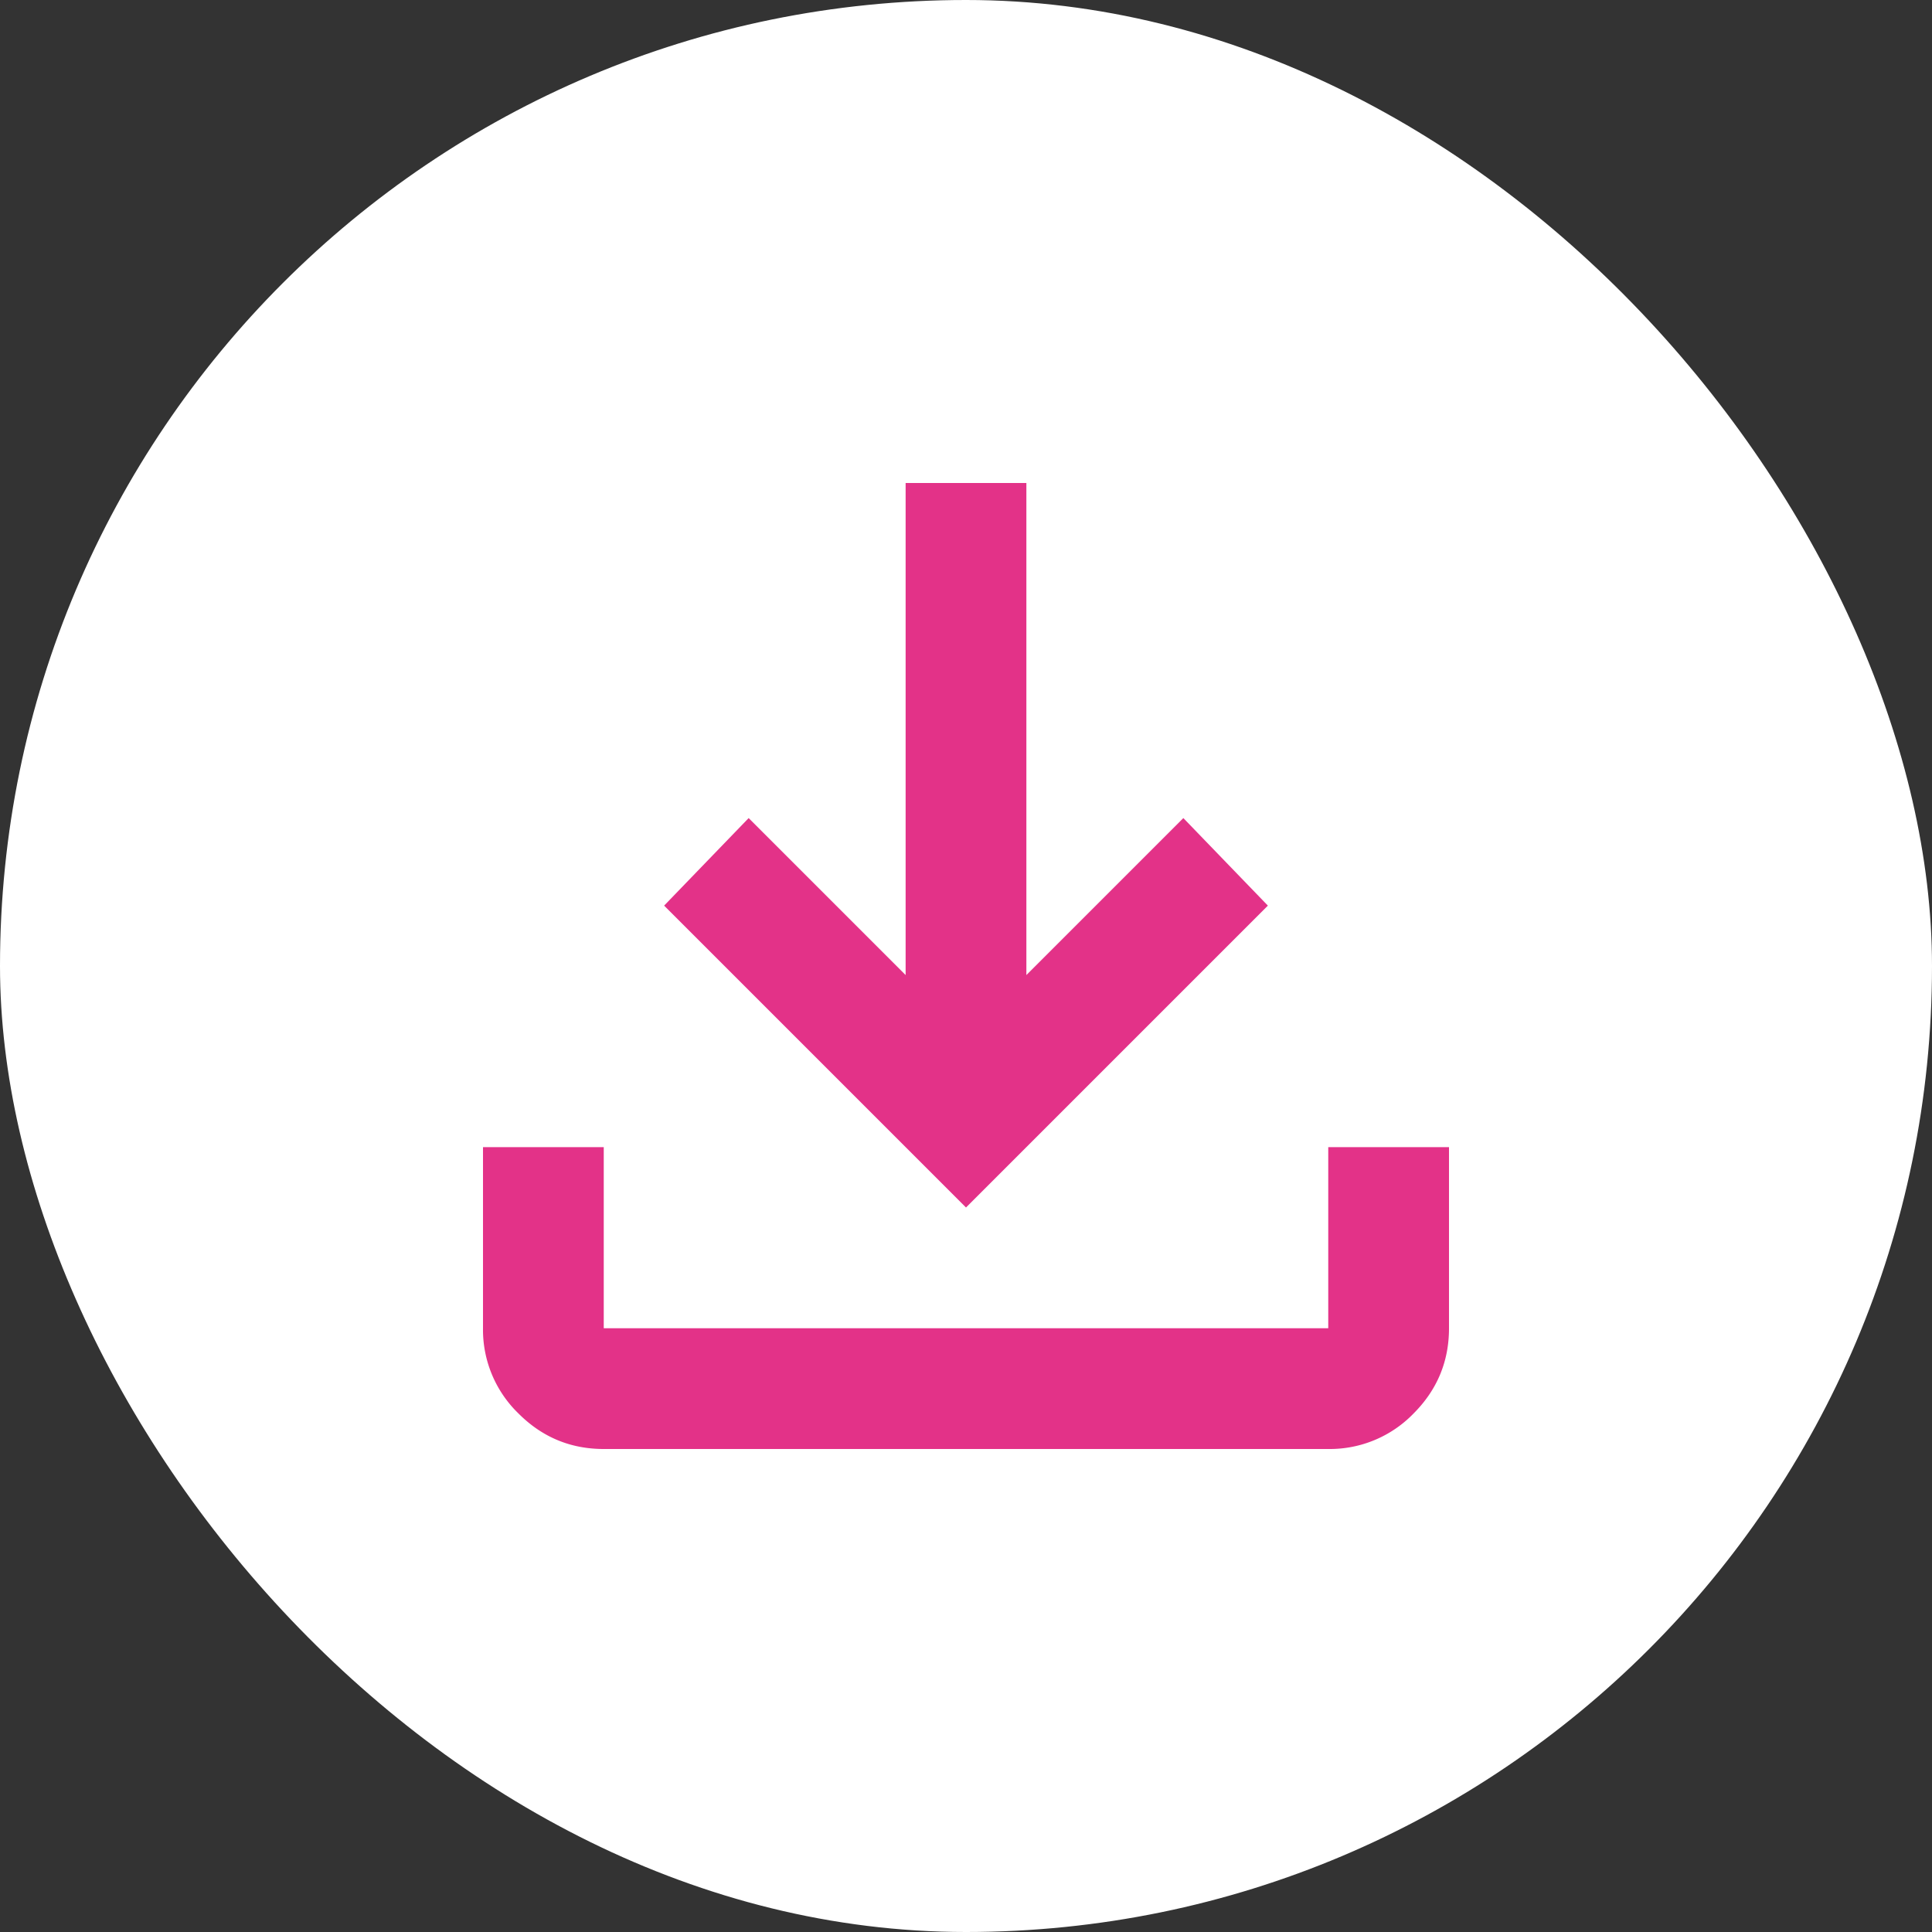
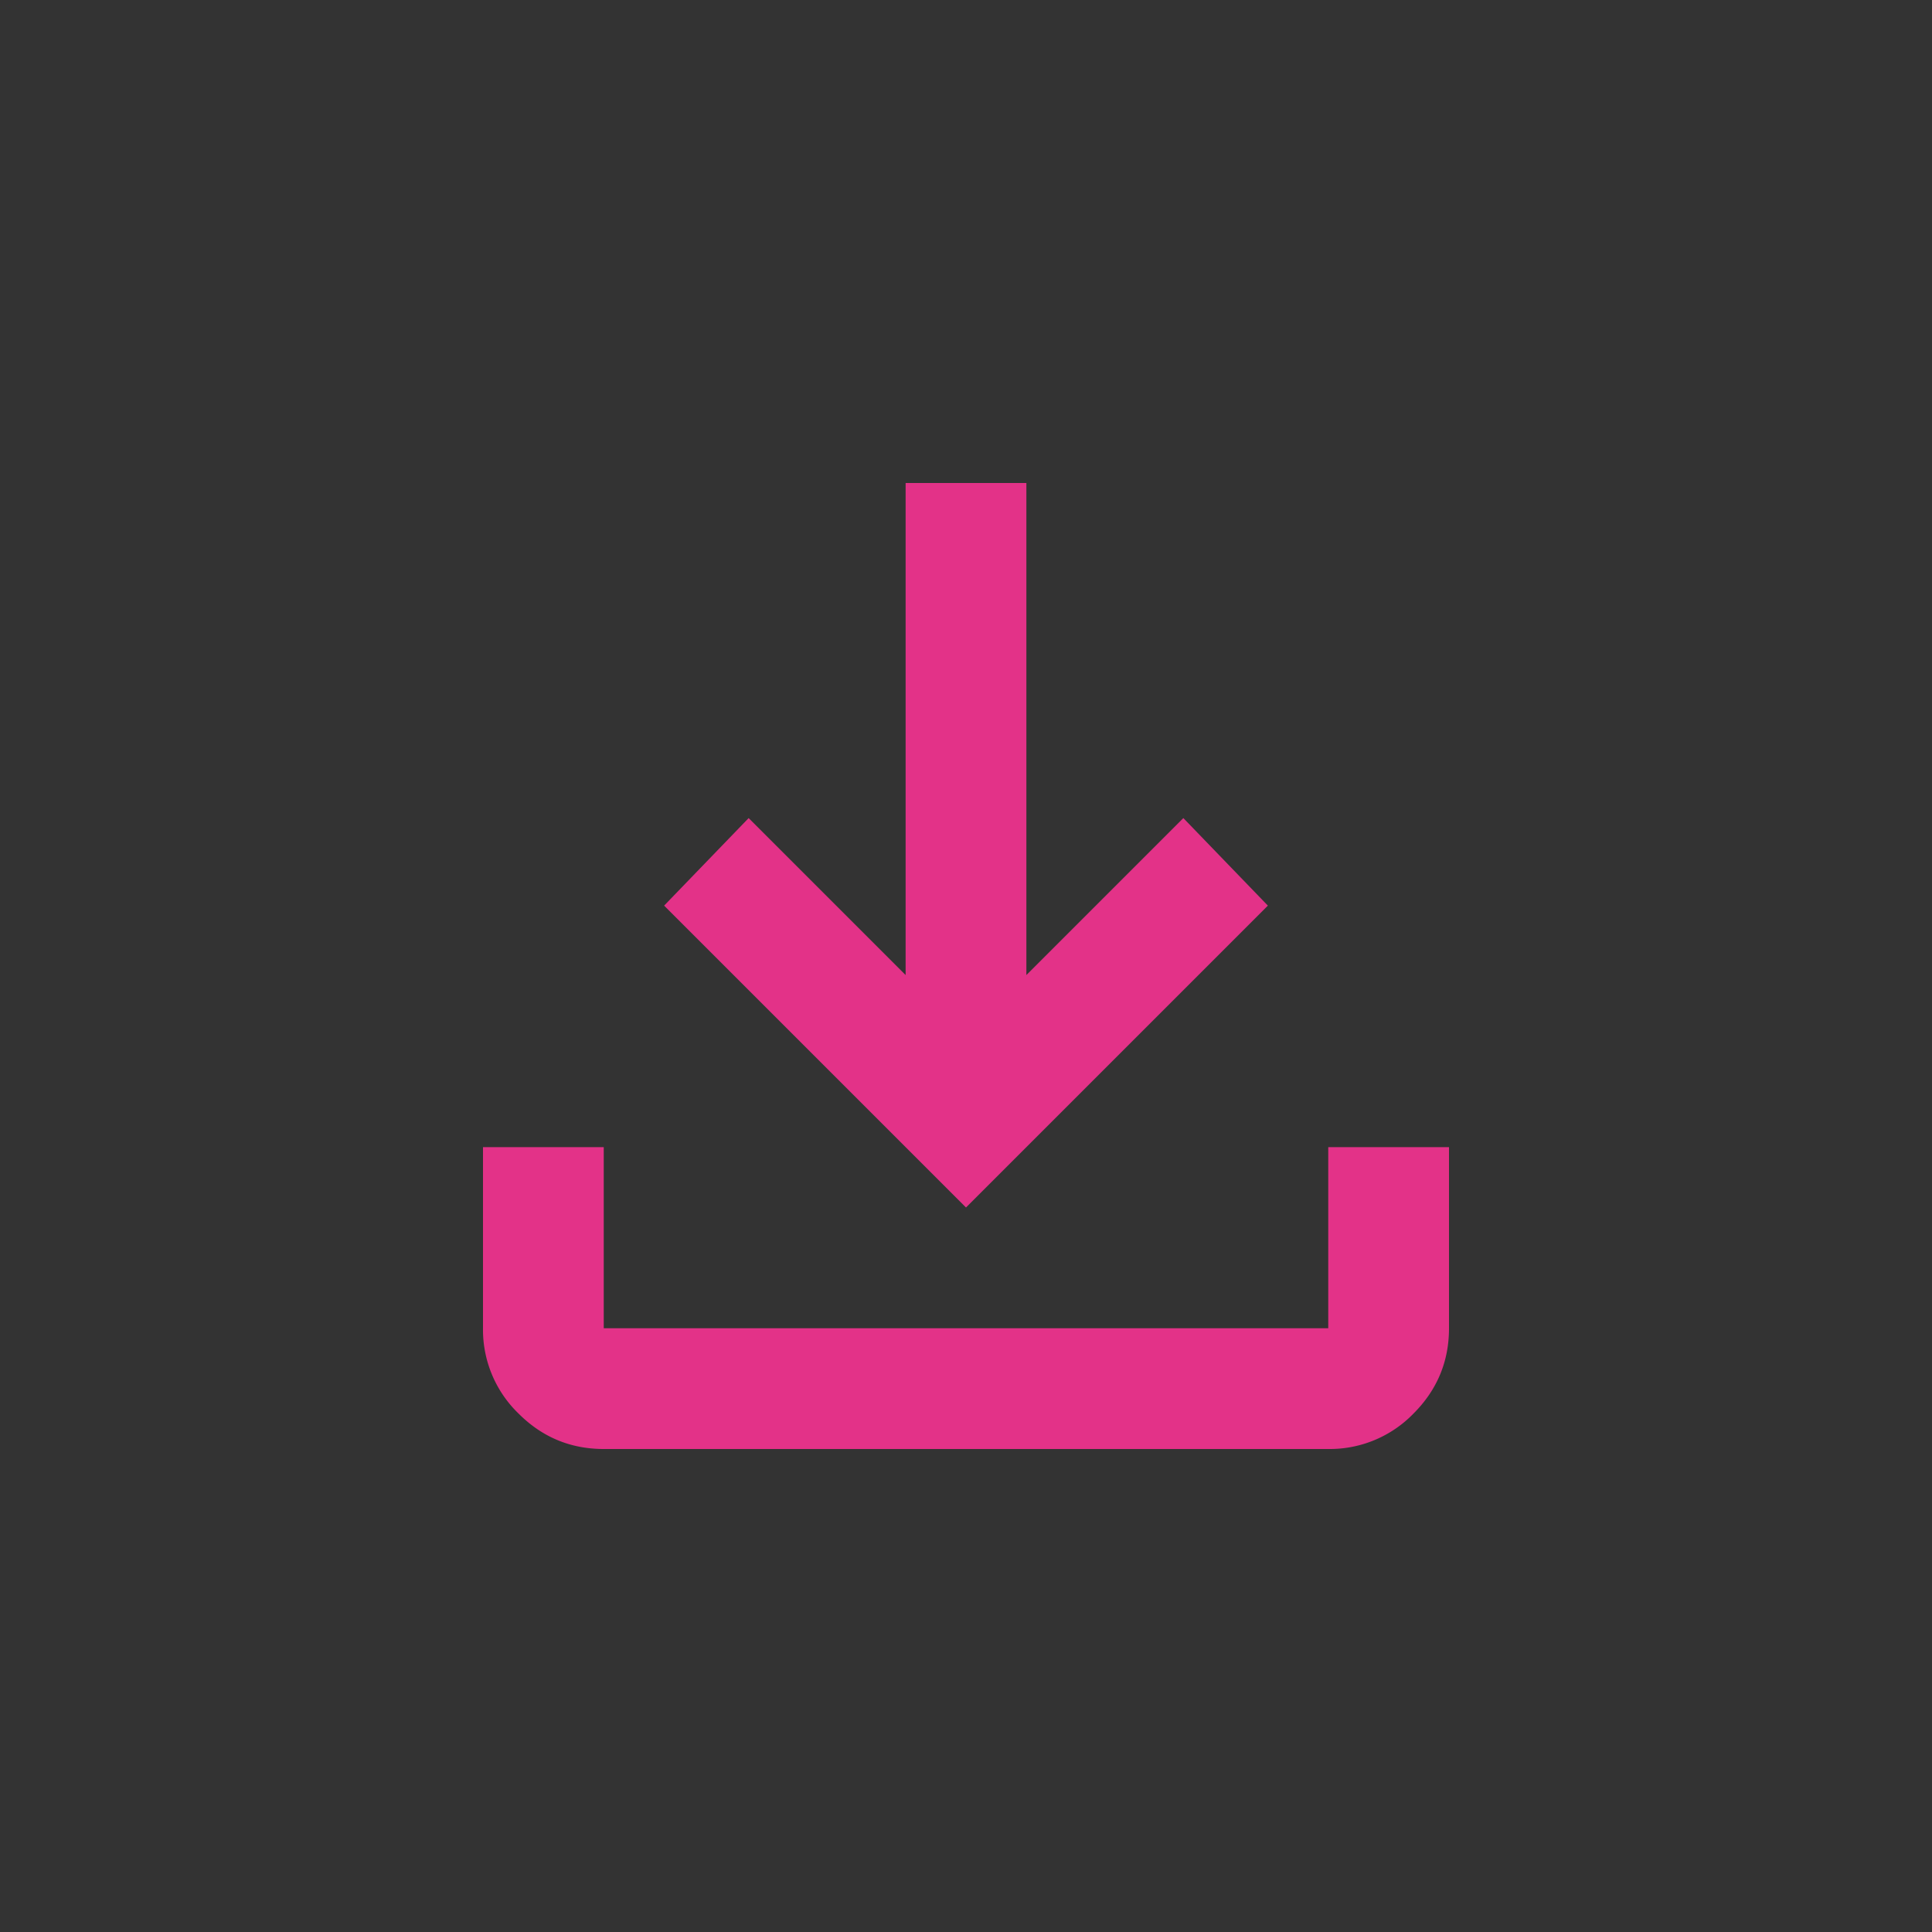
<svg xmlns="http://www.w3.org/2000/svg" width="32" height="32" fill="none">
  <rect width="100%" height="100%" fill="#333333" stroke="none" />
-   <rect width="32" height="32" fill="#fff" rx="16" />
  <path fill="#E33288" d="m16 20-5-5 1.4-1.45 2.6 2.6V8h2v8.15l2.6-2.6L21 15zm-6 4q-.825 0-1.412-.588A1.93 1.93 0 0 1 8 22v-3h2v3h12v-3h2v3q0 .824-.587 1.412A1.93 1.93 0 0 1 22 24z" />
</svg>